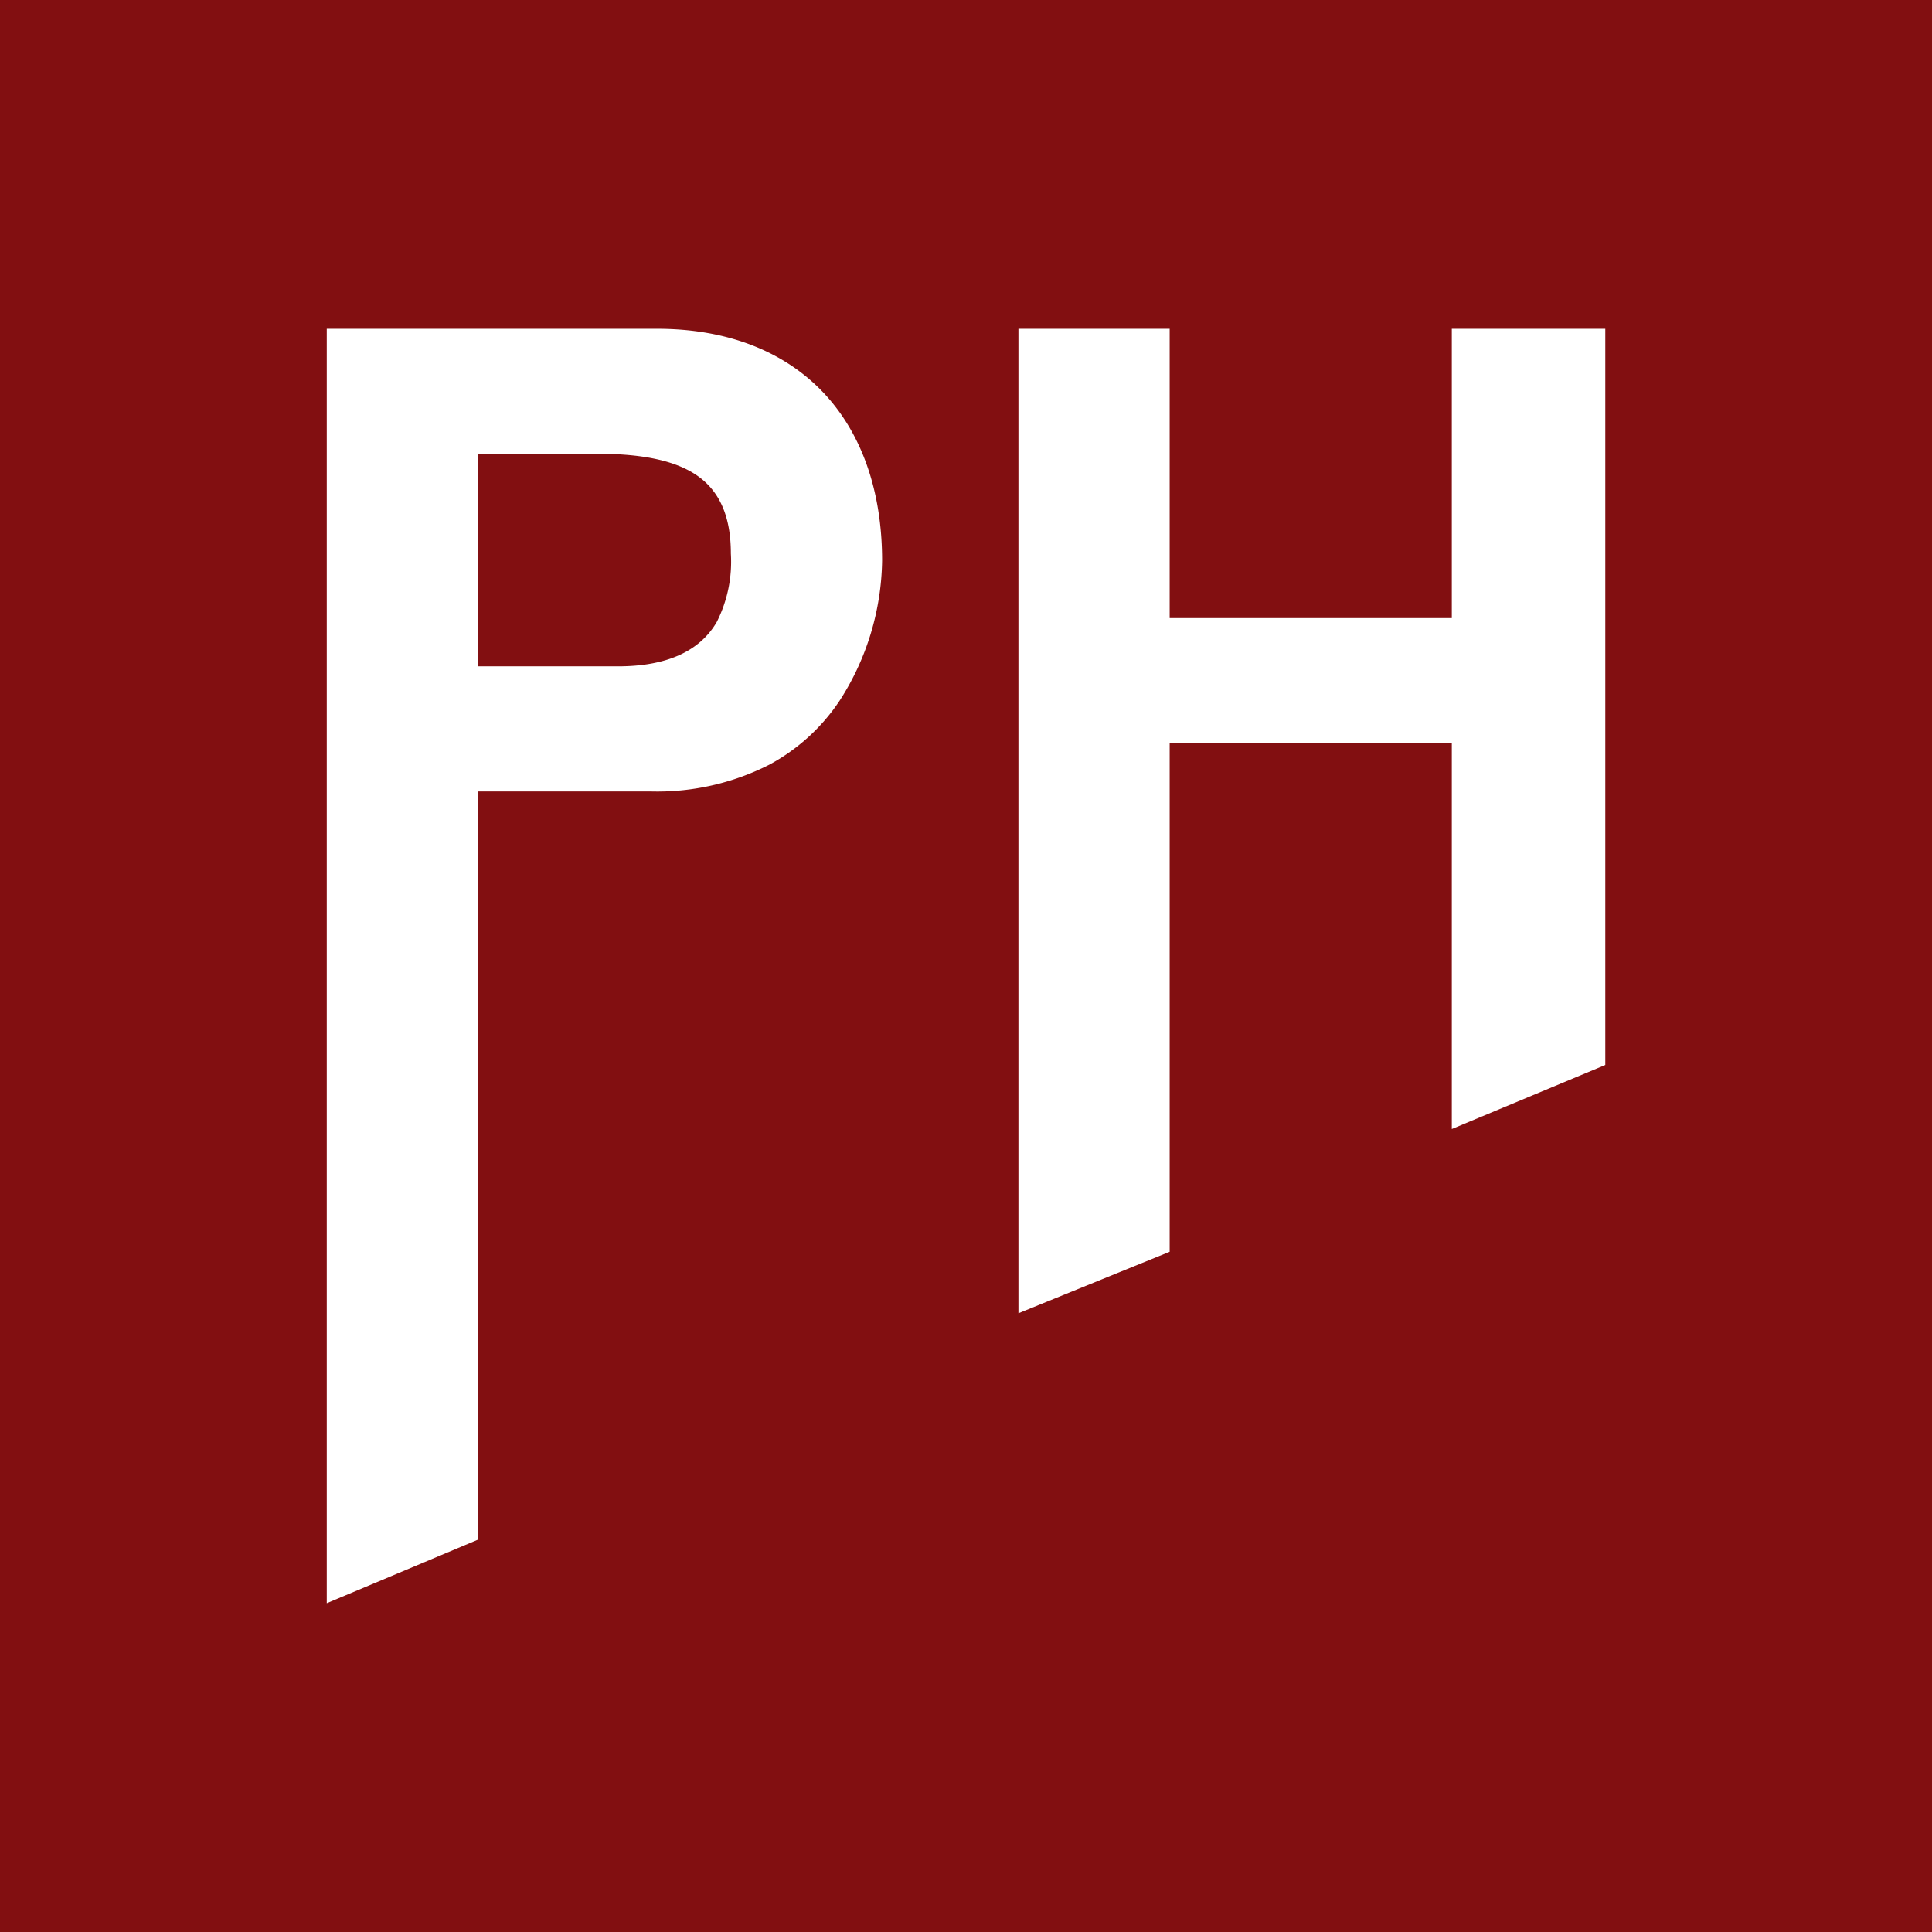
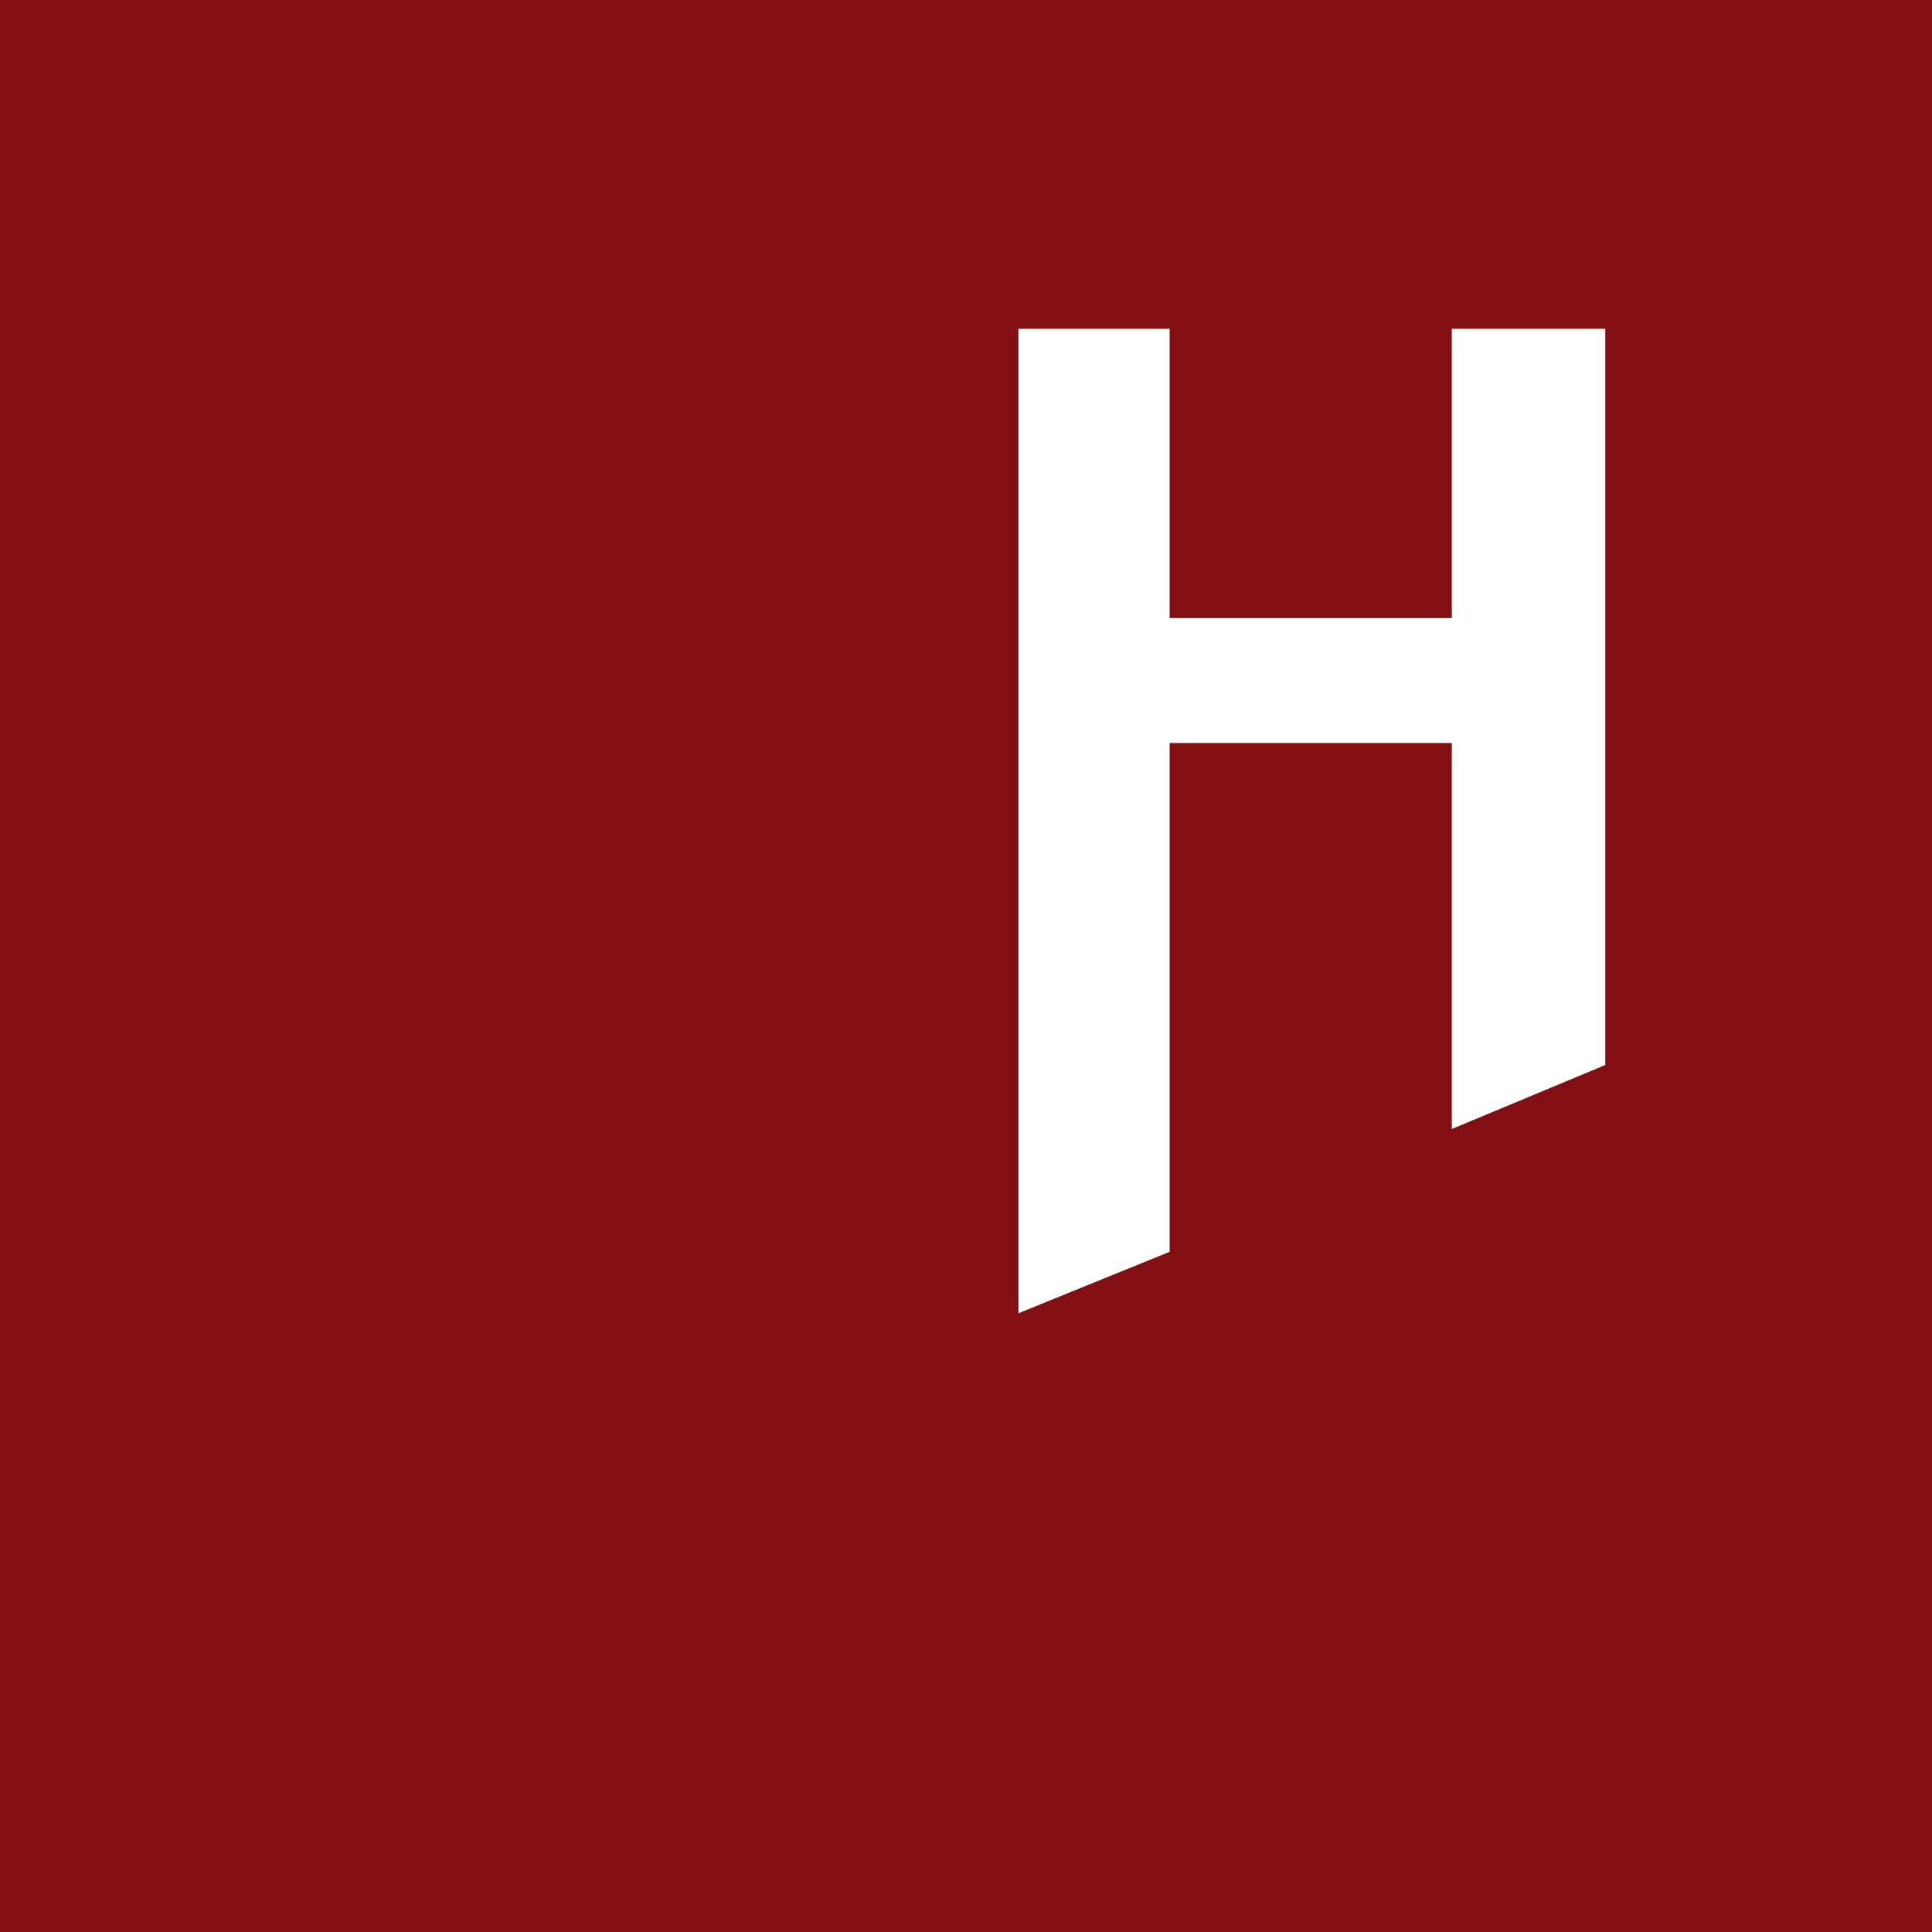
<svg xmlns="http://www.w3.org/2000/svg" width="180" height="180">
  <rect width="100%" height="100%" fill="#808080" stroke="none" />
  <defs>
    <clipPath id="a">
      <path d="M0 0h180v180H0z" />
    </clipPath>
  </defs>
  <g clip-path="url(#a)">
    <path fill="#820f11" d="M0 0h180v180H0z" />
    <g fill="#fff" data-name="Grupo 6991">
      <path fill-rule="evenodd" d="M135.261 69.228v35.959l14.3-5.964V30.634h-14.3v26.95h-26.287v-26.95h-14.09v91.72l14.09-5.728v-47.4Z" data-name="Trazado 5330" />
-       <path d="M30.444 149.367V30.634h30.8c6.377 0 11.689 2.018 15.363 5.836 3.648 3.791 5.576 9.243 5.576 15.764a24.64 24.64 0 0 1-3.955 13.043 18.26 18.26 0 0 1-6.543 5.962 23.05 23.05 0 0 1-11.009 2.5H44.534v69.708zM44.518 42.279v19.818l.016-.017h13.049c4.5 0 7.6-1.389 9.195-4.13a12.43 12.43 0 0 0 1.314-6.379c0-3.309-.958-5.634-2.929-7.108s-5.065-2.185-9.473-2.185Z" data-name="Exclusión 1" />
    </g>
  </g>
</svg>